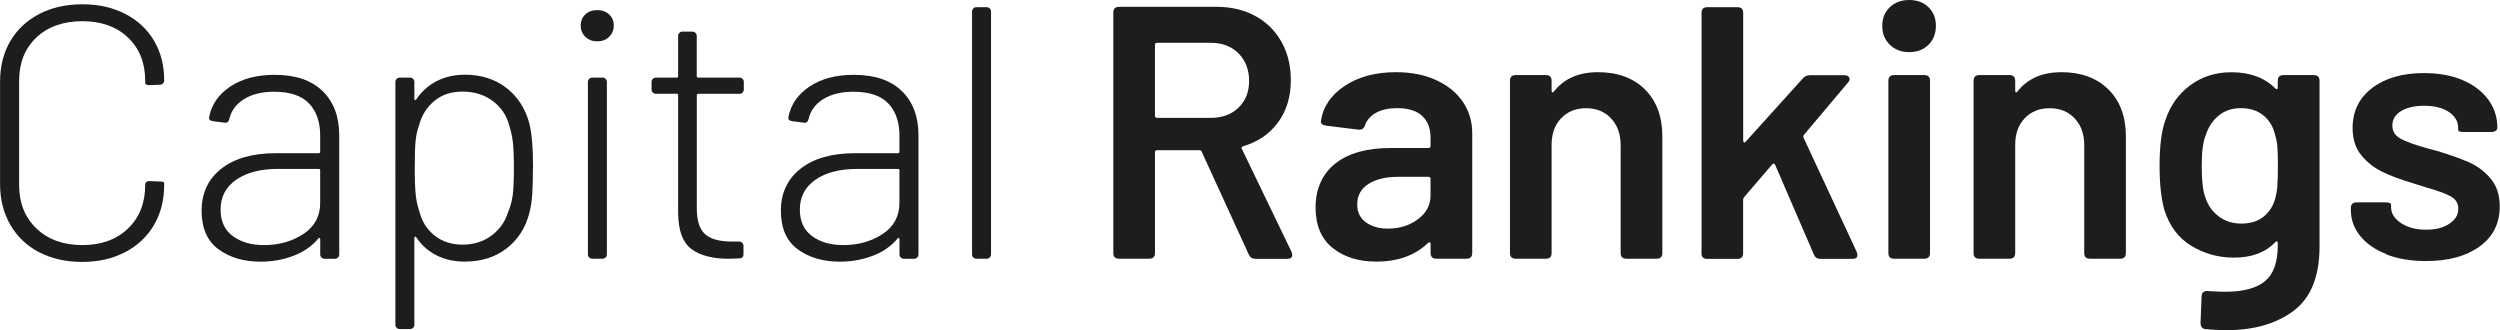
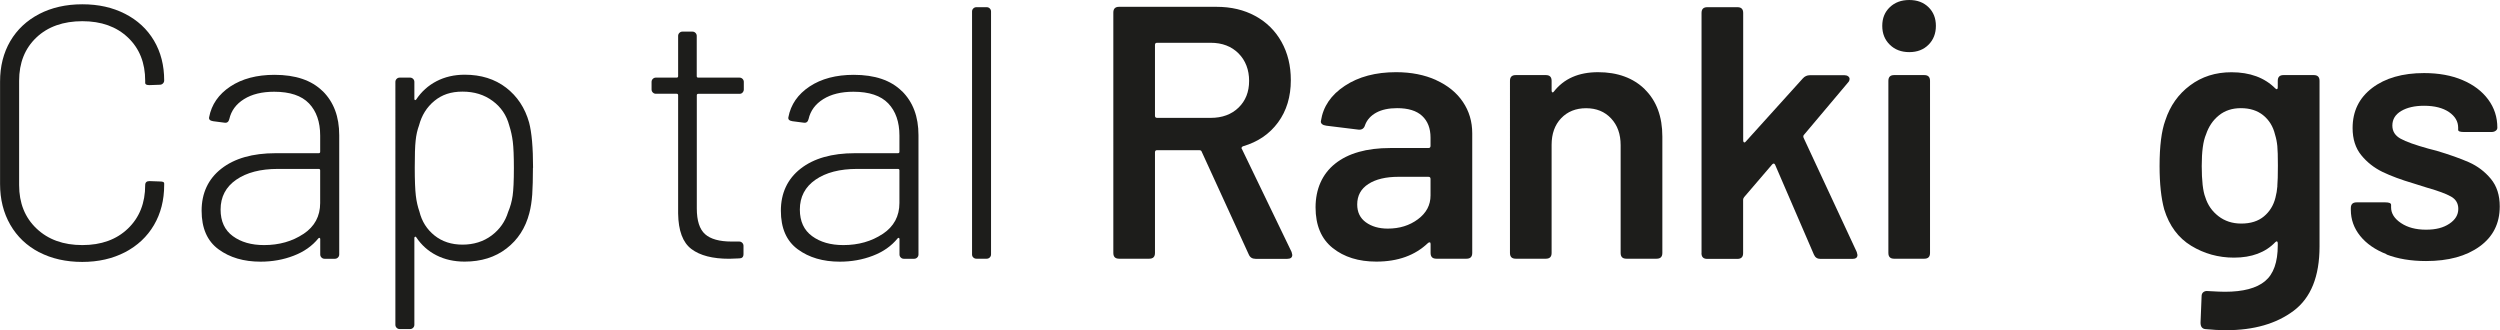
<svg xmlns="http://www.w3.org/2000/svg" id="Capa_1" viewBox="0 0 396.2 52.34">
  <defs>
    <style>.cls-1{fill:#1d1d1b;}</style>
  </defs>
  <path class="cls-1" d="m6.21,39.98c-1.97-1.03-3.5-2.48-4.58-4.36s-1.62-4.03-1.62-6.46V12.93c0-2.43.54-4.56,1.62-6.41,1.08-1.84,2.61-3.27,4.58-4.3,1.97-1.02,4.25-1.54,6.83-1.54s4.8.5,6.78,1.51c1.97,1.01,3.5,2.42,4.58,4.24s1.62,3.93,1.62,6.32c0,.19-.07.35-.2.48-.13.13-.29.2-.48.2l-1.65.06c-.46,0-.68-.11-.68-.34v-.34c0-2.85-.91-5.13-2.73-6.86-1.82-1.73-4.23-2.59-7.23-2.59s-5.47.86-7.29,2.59c-1.82,1.73-2.73,4.01-2.73,6.86v16.52c0,2.85.92,5.15,2.76,6.89,1.84,1.75,4.26,2.62,7.26,2.62s5.41-.87,7.23-2.62c1.82-1.75,2.73-4.04,2.73-6.89,0-.42.23-.63.68-.63l1.65.06c.46,0,.68.1.68.28v.28c0,2.39-.54,4.51-1.62,6.35-1.08,1.84-2.61,3.27-4.58,4.3-1.97,1.02-4.23,1.54-6.78,1.54s-4.86-.51-6.83-1.54Z" />
  <path class="cls-1" d="m51.14,14.44c1.75,1.73,2.62,4.05,2.62,6.98v18.91c0,.19-.07.35-.2.48s-.29.2-.48.2h-1.65c-.19,0-.35-.07-.48-.2-.13-.13-.2-.29-.2-.48v-2.45c0-.08-.03-.13-.09-.17-.06-.04-.12-.02-.2.06-.99,1.22-2.3,2.14-3.93,2.76-1.63.63-3.38.94-5.24.94-2.66,0-4.88-.65-6.66-1.96-1.79-1.31-2.68-3.35-2.68-6.12s1.04-5.03,3.13-6.66c2.09-1.63,4.95-2.45,8.6-2.45h6.83c.15,0,.23-.08.23-.23v-2.56c0-2.16-.59-3.86-1.77-5.1-1.18-1.23-3.02-1.85-5.52-1.85-1.94,0-3.53.39-4.78,1.17-1.25.78-2.03,1.83-2.33,3.16-.11.46-.38.65-.8.57l-1.77-.23c-.49-.08-.7-.28-.63-.63.38-2.01,1.5-3.63,3.36-4.87,1.86-1.23,4.19-1.85,7-1.85,3.34,0,5.88.86,7.63,2.59Zm-3.05,22.64c1.77-1.18,2.65-2.81,2.65-4.9v-5.18c0-.15-.08-.23-.23-.23h-6.49c-2.73,0-4.93.57-6.58,1.71-1.65,1.14-2.48,2.72-2.48,4.73,0,1.86.65,3.27,1.94,4.21,1.29.95,2.94,1.42,4.95,1.42,2.39,0,4.47-.59,6.24-1.77Z" />
  <path class="cls-1" d="m84.46,26.6c0,1.71-.04,3.11-.11,4.21-.08,1.1-.23,2.09-.46,2.96-.61,2.35-1.81,4.22-3.62,5.61-1.8,1.39-4.02,2.08-6.63,2.08-1.67,0-3.16-.33-4.47-1-1.31-.66-2.38-1.62-3.22-2.88-.04-.08-.1-.09-.17-.06-.08.04-.11.1-.11.17v13.78c0,.19-.07.35-.2.48-.13.13-.29.2-.48.2h-1.65c-.19,0-.35-.07-.48-.2-.13-.13-.2-.29-.2-.48V12.98c0-.19.07-.35.2-.48.13-.13.29-.2.48-.2h1.65c.19,0,.35.07.48.2.13.13.2.29.2.48v2.68c0,.11.03.18.09.2.06.02.12,0,.2-.09.83-1.25,1.91-2.22,3.22-2.9,1.31-.68,2.8-1.03,4.47-1.03,2.58,0,4.76.68,6.55,2.05,1.78,1.37,3,3.21,3.65,5.52.42,1.59.63,3.99.63,7.18Zm-3.22,4.44c.13-.91.2-2.37.2-4.39,0-1.9-.06-3.29-.17-4.19-.11-.89-.3-1.76-.57-2.59-.42-1.59-1.29-2.89-2.62-3.87-1.33-.99-2.92-1.48-4.78-1.48s-3.27.49-4.47,1.48c-1.2.99-2,2.28-2.42,3.87-.27.72-.45,1.53-.54,2.42-.1.89-.14,2.33-.14,4.3s.06,3.48.17,4.41c.11.93.3,1.77.57,2.53.38,1.56,1.18,2.82,2.39,3.79,1.21.97,2.7,1.45,4.44,1.45s3.32-.48,4.61-1.45c1.29-.97,2.16-2.21,2.62-3.73.34-.8.58-1.65.71-2.56Z" />
-   <path class="cls-1" d="m92.77,5.84c-.49-.47-.74-1.07-.74-1.79s.25-1.31.74-1.77c.49-.46,1.12-.68,1.88-.68s1.39.23,1.88.68c.49.46.74,1.04.74,1.77s-.25,1.32-.74,1.79c-.49.48-1.12.71-1.88.71s-1.39-.24-1.88-.71Zm.6,34.97c-.13-.13-.2-.29-.2-.48V12.98c0-.19.07-.35.2-.48s.29-.2.48-.2h1.65c.19,0,.35.07.48.2.13.13.2.29.2.48v27.34c0,.19-.07.35-.2.48-.13.13-.29.2-.48.2h-1.65c-.19,0-.35-.07-.48-.2Z" />
  <path class="cls-1" d="m117.69,14.67c-.13.13-.29.2-.48.2h-6.55c-.15,0-.23.08-.23.23v17.94c0,1.94.44,3.29,1.31,4.07.87.78,2.28,1.17,4.21,1.17h1.2c.19,0,.35.07.48.2.13.13.2.29.2.48v1.31c0,.46-.23.68-.68.68l-1.59.06c-2.62,0-4.61-.51-5.98-1.54-1.37-1.03-2.07-2.9-2.11-5.64V15.09c0-.15-.08-.23-.23-.23h-3.3c-.19,0-.35-.07-.48-.2-.13-.13-.2-.29-.2-.48v-1.2c0-.19.07-.35.2-.48.13-.13.29-.2.48-.2h3.3c.15,0,.23-.08.23-.23v-6.38c0-.19.07-.35.2-.48s.29-.2.48-.2h1.59c.19,0,.35.07.48.2.13.13.2.29.2.48v6.38c0,.15.08.23.23.23h6.55c.19,0,.35.07.48.2.13.13.2.29.2.48v1.2c0,.19-.07.35-.2.48Z" />
  <path class="cls-1" d="m142.94,14.44c1.75,1.73,2.62,4.05,2.62,6.98v18.91c0,.19-.07.35-.2.48s-.29.2-.48.2h-1.65c-.19,0-.35-.07-.48-.2-.13-.13-.2-.29-.2-.48v-2.45c0-.08-.03-.13-.09-.17-.06-.04-.12-.02-.2.06-.99,1.22-2.3,2.14-3.93,2.76-1.63.63-3.38.94-5.24.94-2.66,0-4.88-.65-6.66-1.96-1.79-1.31-2.68-3.35-2.68-6.12s1.04-5.03,3.13-6.66c2.09-1.63,4.95-2.45,8.6-2.45h6.83c.15,0,.23-.08.23-.23v-2.56c0-2.16-.59-3.86-1.77-5.1-1.18-1.23-3.02-1.85-5.52-1.85-1.94,0-3.53.39-4.78,1.17-1.25.78-2.03,1.83-2.33,3.16-.11.46-.38.65-.8.57l-1.77-.23c-.49-.08-.7-.28-.63-.63.38-2.01,1.5-3.63,3.36-4.87,1.86-1.23,4.19-1.85,7-1.85,3.34,0,5.88.86,7.63,2.59Zm-3.05,22.64c1.77-1.18,2.65-2.81,2.65-4.9v-5.18c0-.15-.08-.23-.23-.23h-6.49c-2.73,0-4.93.57-6.58,1.71-1.65,1.14-2.48,2.72-2.48,4.73,0,1.86.65,3.27,1.94,4.21,1.29.95,2.94,1.42,4.95,1.42,2.39,0,4.47-.59,6.24-1.77Z" />
  <path class="cls-1" d="m154.25,40.81c-.13-.13-.2-.29-.2-.48V1.82c0-.19.07-.35.2-.48.13-.13.29-.2.48-.2h1.65c.19,0,.35.07.48.2.13.13.2.29.2.48v38.5c0,.19-.07.35-.2.48-.13.13-.29.2-.48.2h-1.65c-.19,0-.35-.07-.48-.2Z" />
  <path class="cls-1" d="m197.9,40.32l-7.46-16.29c-.04-.15-.17-.23-.4-.23h-6.66c-.23,0-.34.11-.34.34v15.95c0,.61-.3.91-.91.91h-4.78c-.61,0-.91-.3-.91-.91V1.99c0-.61.3-.91.91-.91h15.43c2.32,0,4.37.48,6.15,1.45,1.78.97,3.17,2.33,4.16,4.1.99,1.77,1.48,3.79,1.48,6.07,0,2.62-.67,4.85-2.02,6.69-1.35,1.84-3.2,3.1-5.55,3.79-.11.04-.19.11-.23.2-.04.1-.02.18.06.26l7.86,16.29.11.46c0,.42-.27.63-.8.63h-5.01c-.53,0-.89-.23-1.08-.68Zm-14.86-33.2v11.22c0,.23.11.34.34.34h8.49c1.82,0,3.29-.54,4.41-1.62,1.12-1.08,1.68-2.5,1.68-4.24s-.56-3.24-1.68-4.36c-1.12-1.12-2.59-1.68-4.41-1.68h-8.49c-.23,0-.34.11-.34.34Z" />
  <path class="cls-1" d="m227.6,12.7c1.84.84,3.25,1.98,4.24,3.45.99,1.46,1.48,3.12,1.48,4.98v18.96c0,.61-.3.91-.91.91h-4.78c-.61,0-.91-.3-.91-.91v-1.42c0-.15-.04-.24-.11-.26-.08-.02-.17,0-.29.09-2.05,1.97-4.78,2.96-8.2,2.96-2.81,0-5.12-.72-6.92-2.16-1.8-1.44-2.71-3.59-2.71-6.44s1.03-5.27,3.1-6.92c2.07-1.65,4.98-2.48,8.74-2.48h6.04c.23,0,.34-.11.34-.34v-1.31c0-1.48-.45-2.63-1.34-3.45-.89-.82-2.21-1.22-3.96-1.22-1.33,0-2.43.24-3.3.71-.87.48-1.46,1.13-1.77,1.96-.15.53-.49.78-1.02.74l-5.13-.63c-.3-.04-.53-.12-.68-.26-.15-.13-.21-.29-.17-.48.34-2.28,1.6-4.14,3.79-5.58,2.18-1.44,4.89-2.16,8.12-2.16,2.39,0,4.51.42,6.35,1.25Zm-2.88,22.04c1.33-.99,1.99-2.24,1.99-3.76v-2.62c0-.23-.11-.34-.34-.34h-4.73c-2.01,0-3.61.38-4.78,1.14-1.18.76-1.77,1.84-1.77,3.25,0,1.22.46,2.16,1.37,2.82.91.66,2.07,1,3.47,1,1.86,0,3.45-.49,4.78-1.48Z" />
  <path class="cls-1" d="m260.69,14.18c1.84,1.82,2.76,4.31,2.76,7.46v18.45c0,.61-.3.91-.91.91h-4.79c-.61,0-.91-.3-.91-.91v-17.08c0-1.75-.5-3.16-1.51-4.24s-2.33-1.62-3.96-1.62-2.95.53-3.96,1.59c-1.01,1.06-1.51,2.47-1.51,4.21v17.14c0,.61-.3.91-.91.91h-4.78c-.61,0-.91-.3-.91-.91V12.81c0-.61.3-.91.91-.91h4.78c.61,0,.91.3.91.91v1.54c0,.15.04.25.12.28.08.04.15,0,.23-.11,1.6-2.05,3.93-3.08,7.01-3.08s5.59.91,7.43,2.73Z" />
  <path class="cls-1" d="m269.66,40.09V2.05c0-.61.3-.91.91-.91h4.78c.61,0,.91.3.91.91v20.22c0,.15.05.25.14.29.09.04.18,0,.26-.11l9.05-10.02c.3-.34.68-.51,1.14-.51h5.47c.23,0,.42.06.57.17.15.11.23.25.23.4,0,.23-.08.42-.23.57l-7,8.31c-.11.11-.13.27-.06.46l8.43,18.11.11.46c0,.42-.27.63-.8.63h-5.07c-.49,0-.84-.23-1.03-.68l-6.15-14.24c-.11-.23-.27-.25-.46-.06l-4.44,5.18c-.11.15-.17.28-.17.4v8.49c0,.61-.3.91-.91.91h-4.78c-.61,0-.91-.3-.91-.91Z" />
  <path class="cls-1" d="m299.5,7.09c-.8-.78-1.2-1.77-1.2-2.99s.4-2.2,1.2-2.96c.8-.76,1.82-1.14,3.08-1.14s2.27.38,3.05,1.14c.78.76,1.17,1.75,1.17,2.96s-.39,2.21-1.17,2.99c-.78.78-1.79,1.17-3.05,1.17s-2.28-.39-3.08-1.17Zm-.23,33V12.81c0-.61.3-.91.91-.91h4.78c.61,0,.91.3.91.91v27.28c0,.61-.3.91-.91.91h-4.78c-.61,0-.91-.3-.91-.91Z" />
-   <path class="cls-1" d="m334.15,14.18c1.84,1.82,2.76,4.31,2.76,7.46v18.45c0,.61-.3.91-.91.91h-4.78c-.61,0-.91-.3-.91-.91v-17.08c0-1.75-.5-3.16-1.51-4.24-1.01-1.08-2.33-1.62-3.96-1.62s-2.95.53-3.96,1.59c-1.01,1.06-1.51,2.47-1.51,4.21v17.14c0,.61-.3.91-.91.91h-4.78c-.61,0-.91-.3-.91-.91V12.81c0-.61.3-.91.91-.91h4.78c.61,0,.91.3.91.91v1.54c0,.15.04.25.11.28.08.04.15,0,.23-.11,1.59-2.05,3.93-3.08,7-3.08s5.59.91,7.43,2.73Z" />
  <path class="cls-1" d="m361.91,11.9h4.78c.61,0,.91.3.91.91v26.25c0,4.75-1.37,8.14-4.1,10.19s-6.3,3.08-10.71,3.08c-1.06,0-2.15-.06-3.25-.17-.53-.04-.8-.38-.8-1.02l.17-4.21c0-.27.09-.48.28-.63.19-.15.44-.21.74-.17,1.29.08,2.18.11,2.68.11,2.88,0,5-.56,6.35-1.68,1.35-1.12,2.02-3.01,2.02-5.67v-.34c0-.15-.04-.25-.11-.28-.08-.04-.17,0-.28.11-1.56,1.63-3.74,2.45-6.55,2.45-2.47,0-4.73-.63-6.78-1.88-2.05-1.25-3.47-3.17-4.27-5.75-.49-1.78-.74-4.08-.74-6.89,0-3.15.3-5.56.91-7.23.76-2.32,2.07-4.17,3.93-5.55,1.86-1.39,4.04-2.08,6.55-2.08,2.92,0,5.24.85,6.95,2.56.11.11.21.15.28.11.08-.04.11-.13.11-.29v-1.02c0-.61.3-.91.91-.91Zm-1,17.57c.06-.66.09-1.74.09-3.22s-.03-2.48-.09-3.1c-.06-.63-.18-1.24-.37-1.85-.3-1.25-.92-2.26-1.85-3.02-.93-.76-2.12-1.14-3.56-1.14-1.37,0-2.53.38-3.47,1.14-.95.76-1.63,1.77-2.05,3.02-.46,1.06-.68,2.73-.68,5.01s.19,4.01.57,4.96c.38,1.22,1.07,2.21,2.08,2.99,1.01.78,2.21,1.17,3.62,1.17,1.48,0,2.68-.38,3.59-1.14.91-.76,1.52-1.75,1.82-2.96.15-.57.26-1.19.31-1.85Z" />
  <path class="cls-1" d="m378.23,40.29c-1.8-.7-3.2-1.67-4.19-2.9-.99-1.23-1.48-2.61-1.48-4.13v-.28c0-.61.3-.91.91-.91h4.56c.61,0,.91.13.91.4v.4c0,.95.52,1.78,1.57,2.48,1.04.7,2.36,1.05,3.96,1.05s2.75-.31,3.7-.94c.95-.63,1.42-1.41,1.42-2.36,0-.87-.39-1.53-1.17-1.96-.78-.44-2.04-.9-3.79-1.4l-2.16-.68c-1.94-.57-3.57-1.18-4.9-1.82-1.33-.65-2.45-1.53-3.36-2.65-.91-1.12-1.37-2.55-1.37-4.3,0-2.66,1.03-4.77,3.1-6.35,2.07-1.57,4.81-2.36,8.23-2.36,2.32,0,4.35.37,6.09,1.11,1.75.74,3.1,1.77,4.07,3.08.97,1.31,1.45,2.8,1.45,4.47,0,.19-.08.35-.26.48-.17.13-.39.2-.66.2h-4.38c-.61,0-.91-.11-.91-.34v-.34c0-.99-.48-1.81-1.45-2.48-.97-.66-2.29-1-3.96-1-1.48,0-2.69.28-3.62.83-.93.55-1.4,1.32-1.4,2.31,0,.91.44,1.6,1.31,2.08.87.48,2.33,1,4.38,1.57l1.31.34c2.05.61,3.76,1.22,5.13,1.82,1.37.61,2.52,1.48,3.47,2.62.95,1.14,1.42,2.6,1.42,4.38,0,2.7-1.06,4.81-3.19,6.35s-4.95,2.31-8.49,2.31c-2.39,0-4.49-.35-6.29-1.05Z" />
</svg>